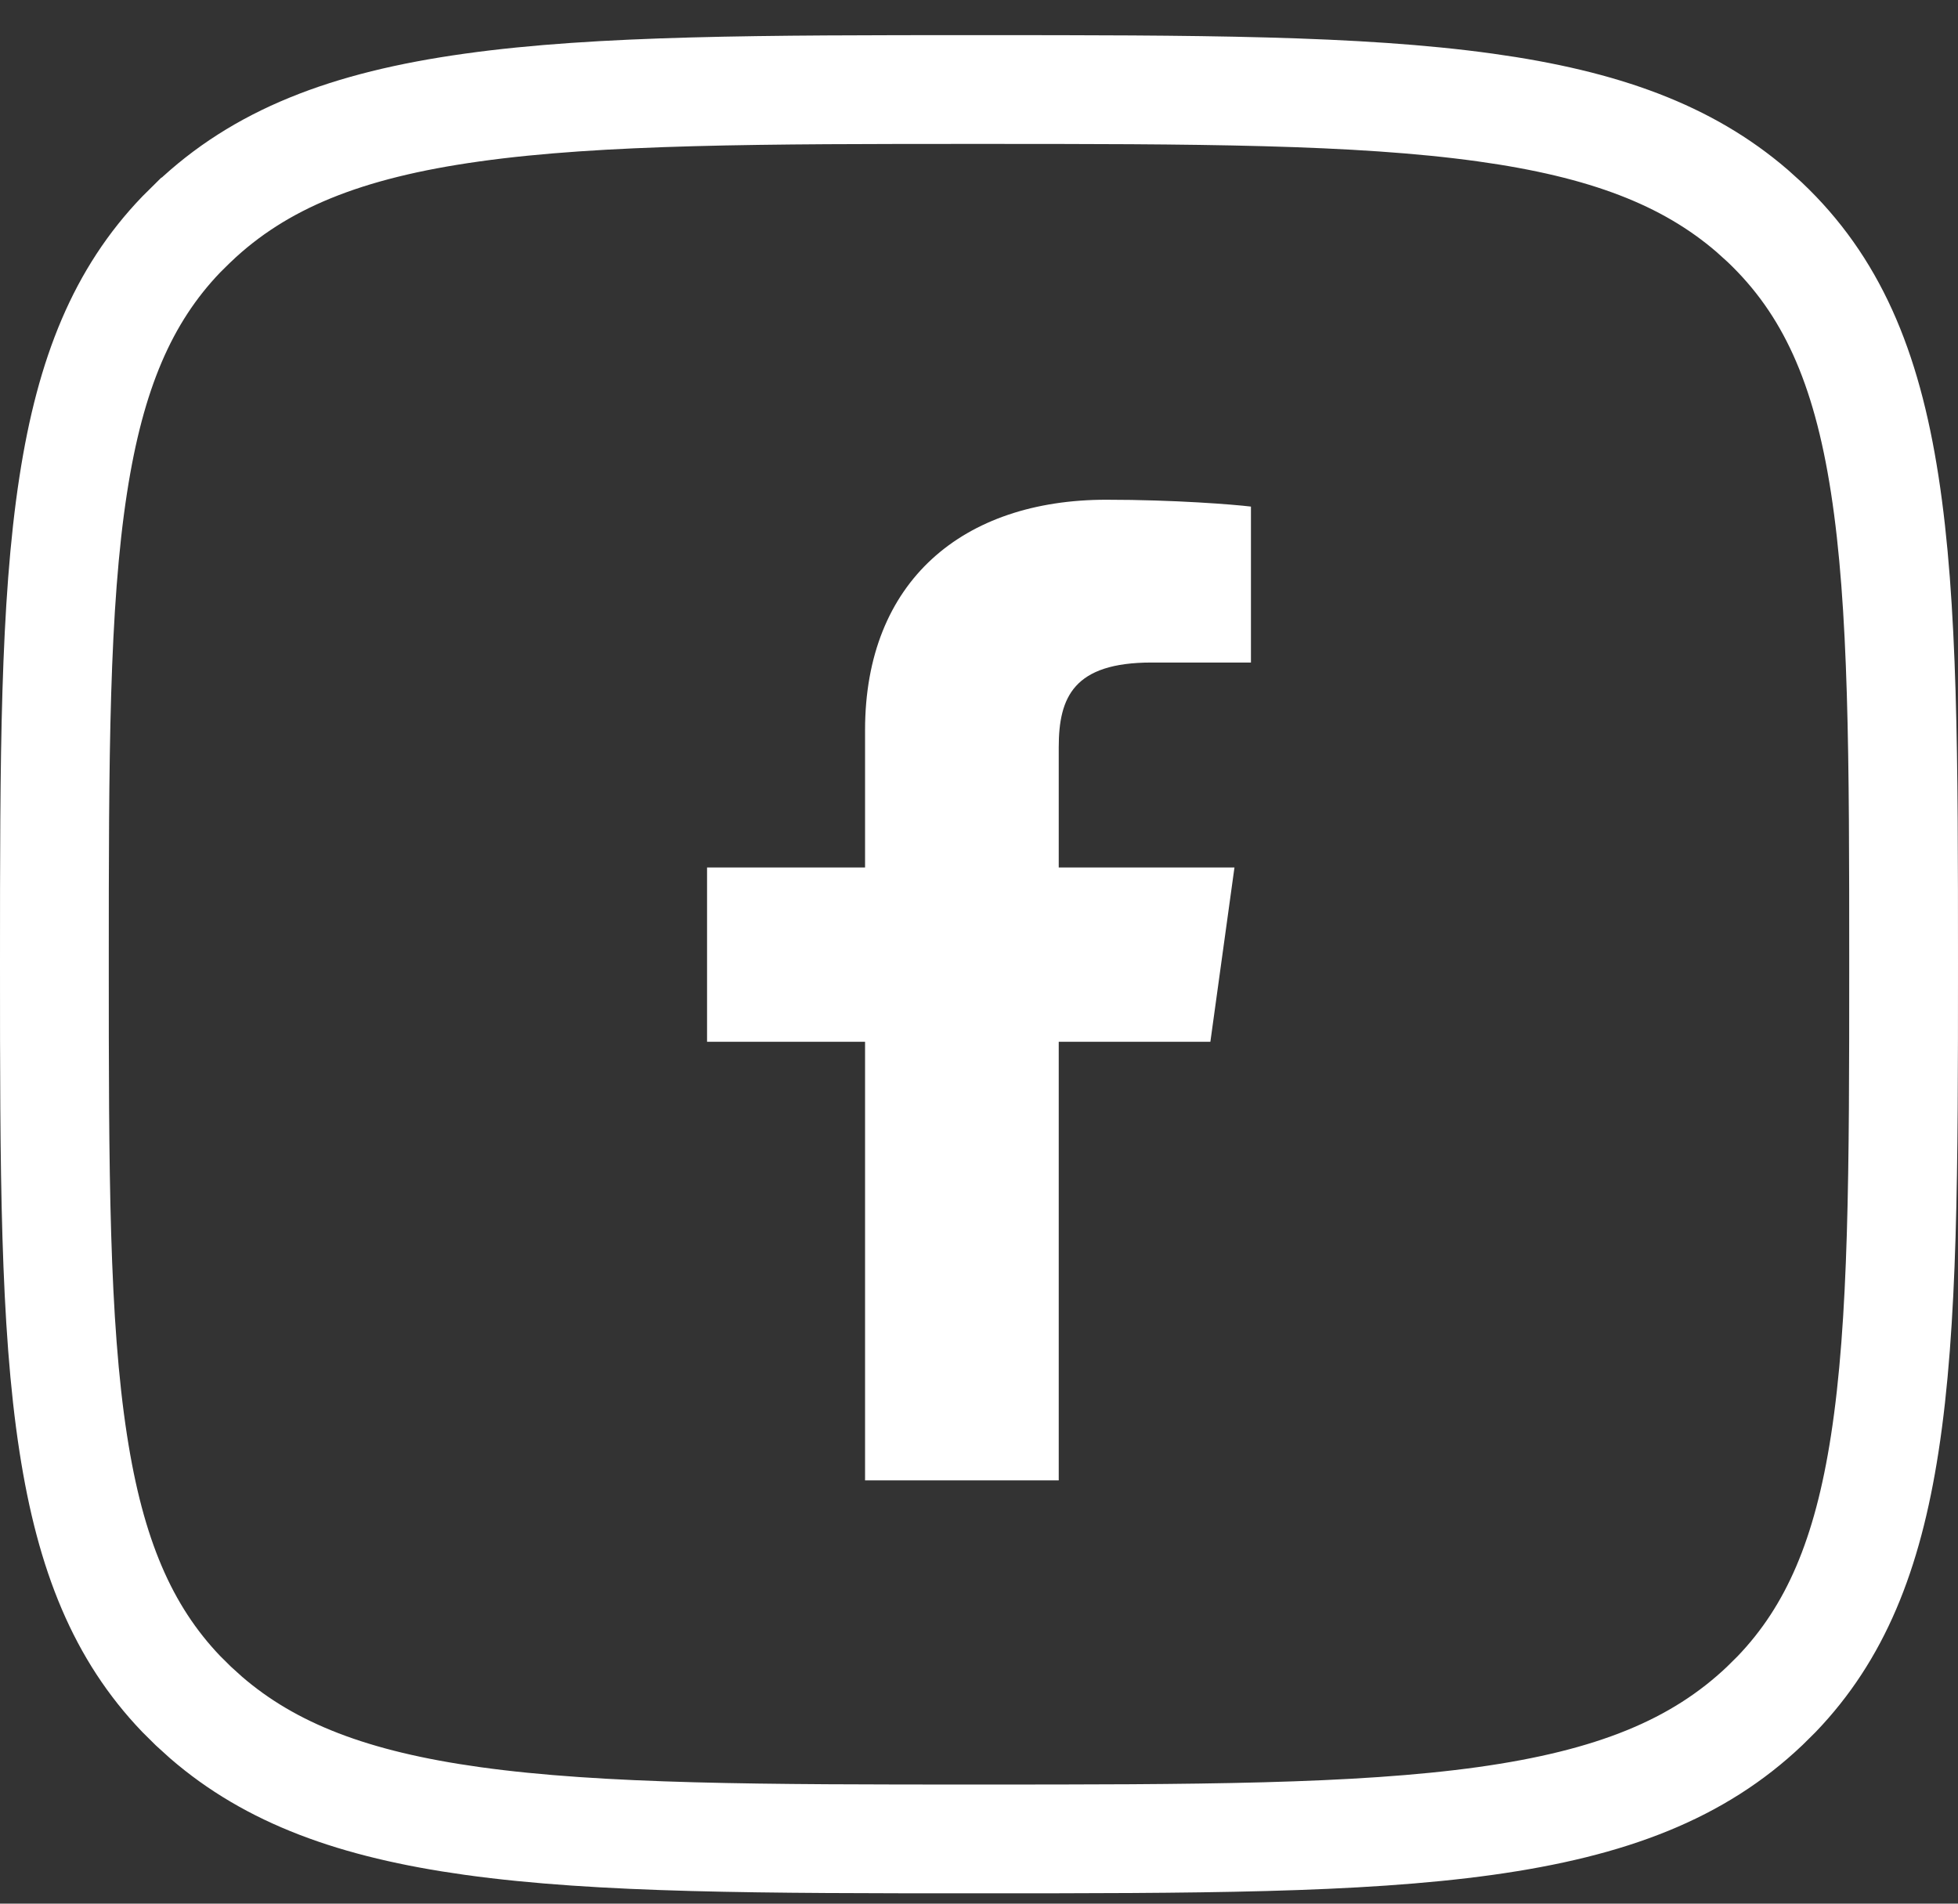
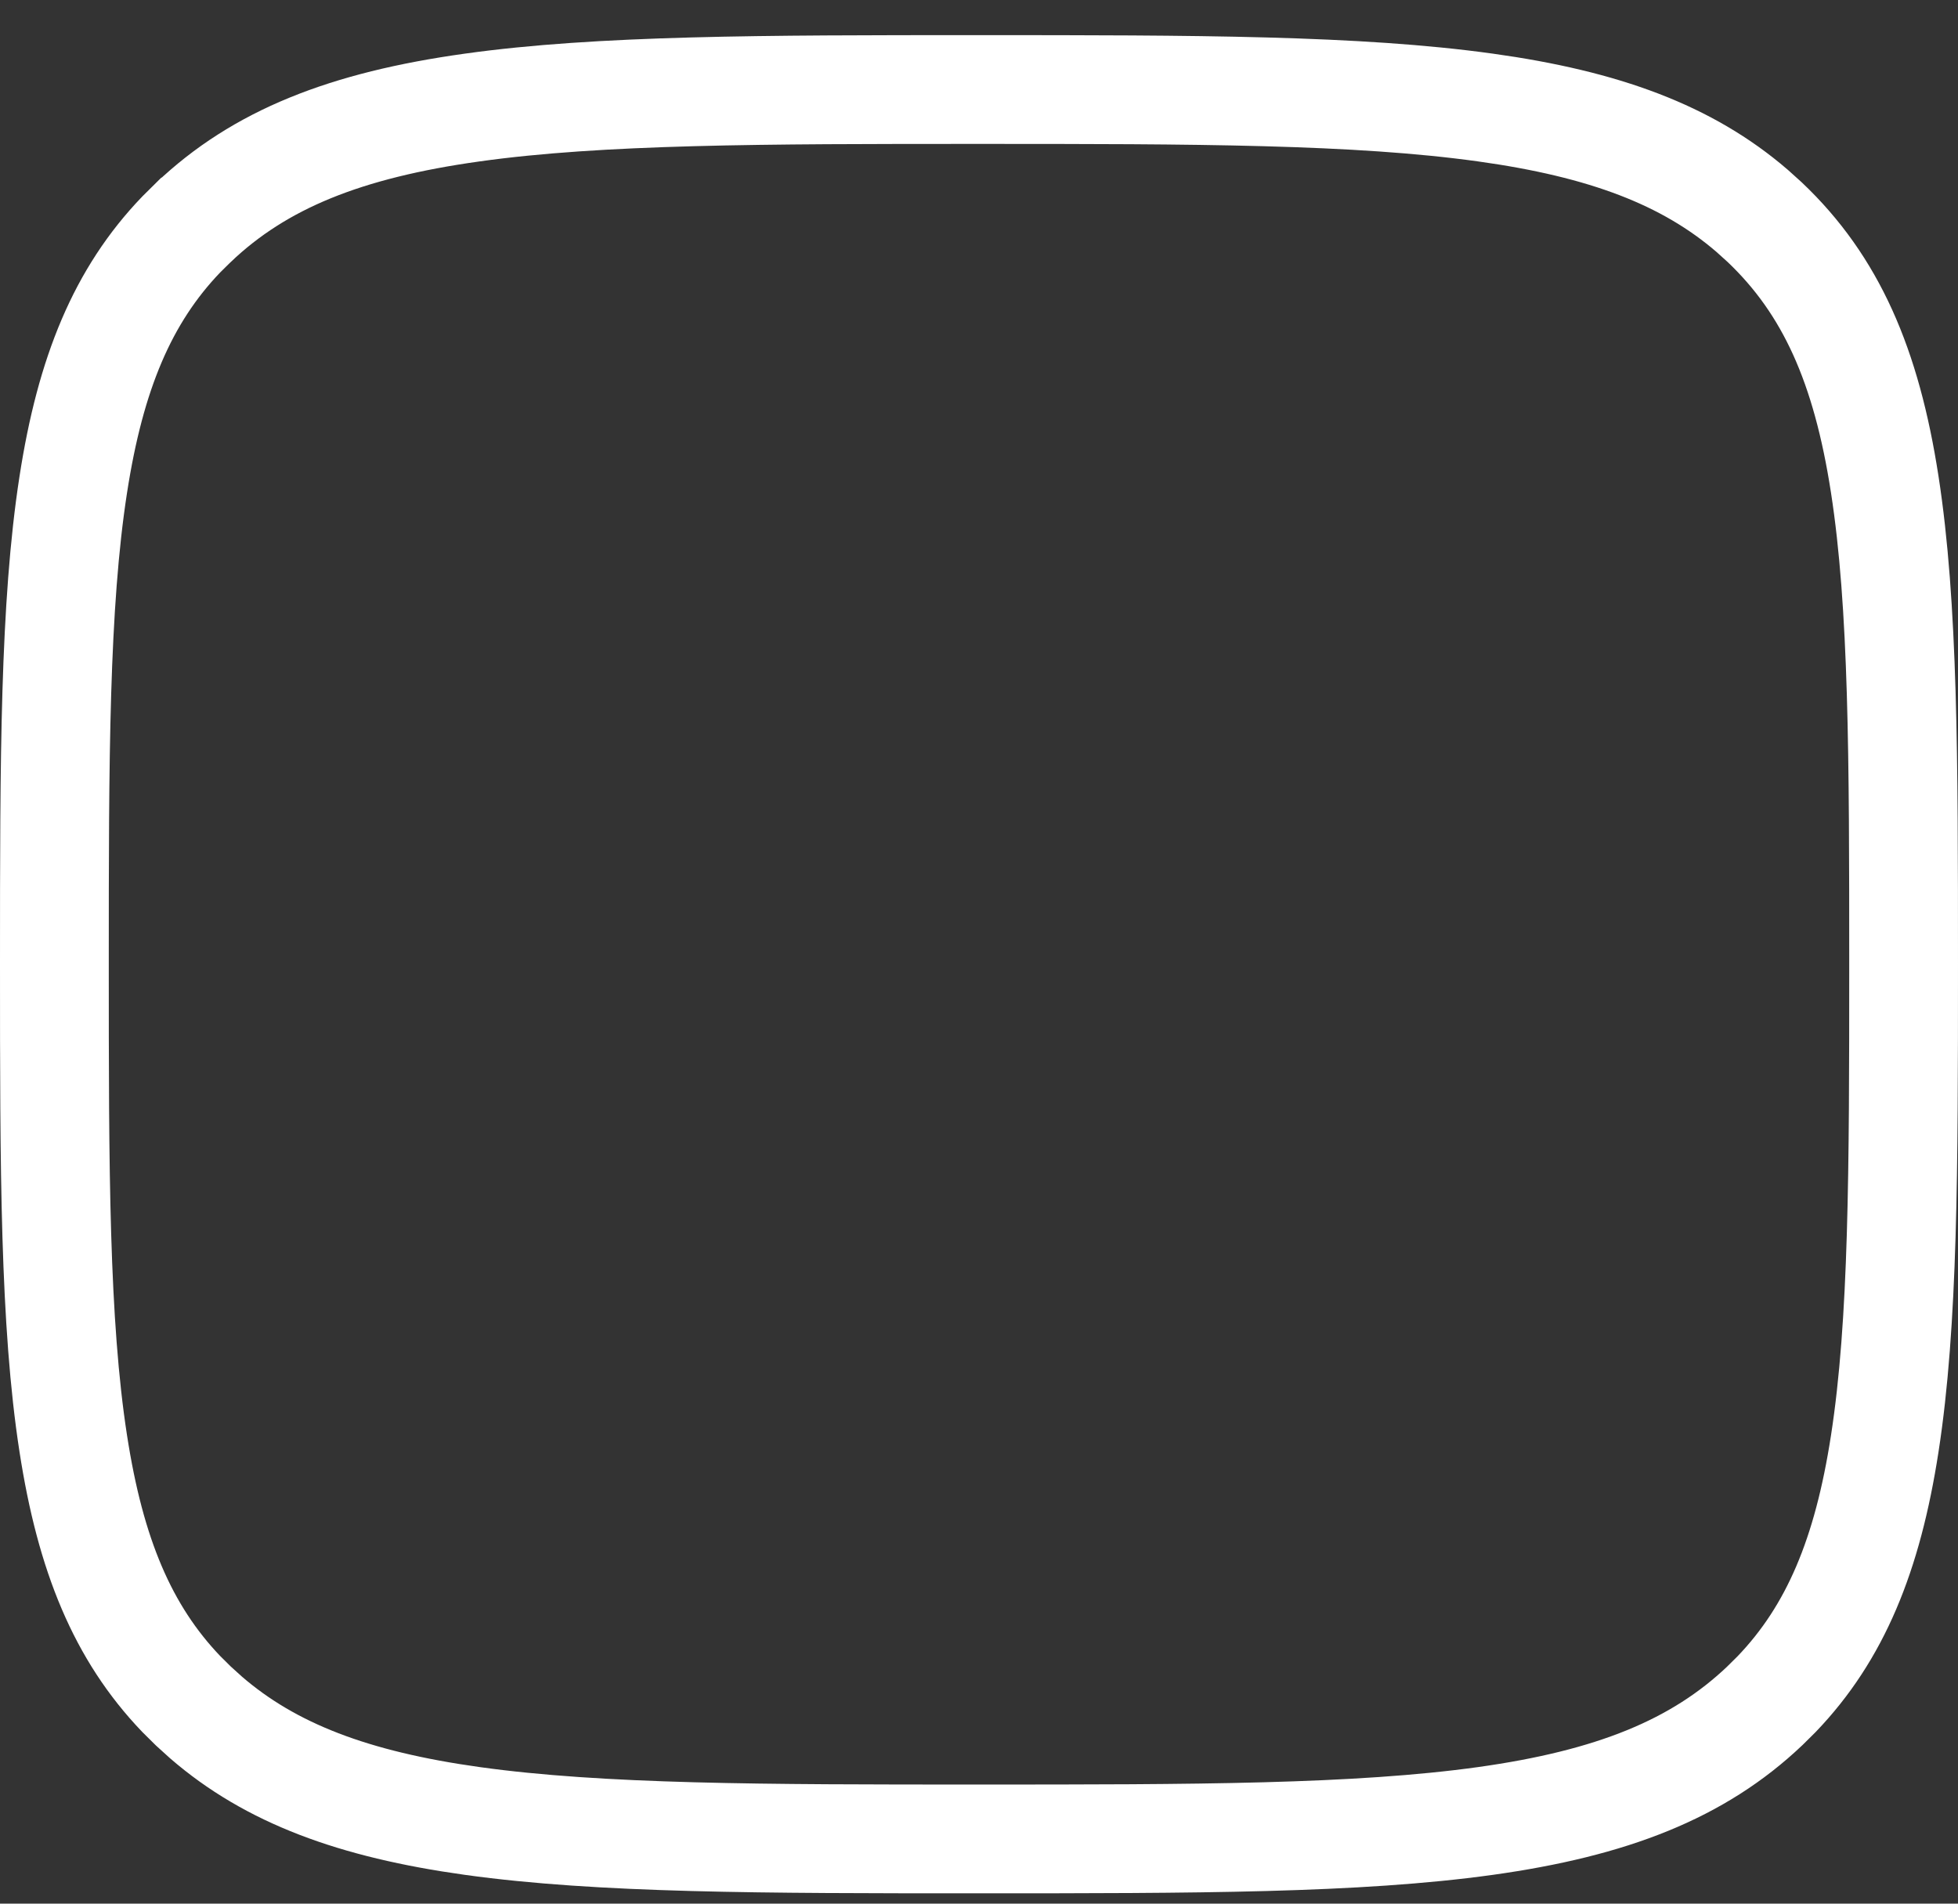
<svg xmlns="http://www.w3.org/2000/svg" width="36" height="35" viewBox="0 0 36 35" fill="none">
  <rect x="0" y="0" width="36" height="35" fill="#333333" stroke="none" />
-   <path d="M17.997 1.646C21.97 1.646 24.957 1.649 27.312 1.977C29.494 2.28 31.021 2.849 32.213 3.875L32.447 4.086C33.665 5.242 34.316 6.725 34.653 8.906C34.997 11.128 35 13.95 35 17.725C35 21.499 34.997 24.322 34.653 26.544C34.337 28.59 33.745 30.021 32.668 31.145L32.446 31.365C31.221 32.528 29.637 33.155 27.31 33.48C24.954 33.808 21.966 33.81 17.997 33.81C14.027 33.81 11.04 33.808 8.685 33.48C6.503 33.176 4.977 32.605 3.788 31.577L3.555 31.366L3.554 31.365L3.332 31.145C2.255 30.02 1.663 28.588 1.347 26.541C1.003 24.319 1 21.496 1 17.725C1 13.954 1.003 11.132 1.347 8.91C1.663 6.864 2.255 5.433 3.331 4.312L3.553 4.092L3.555 4.091C4.776 2.929 6.356 2.301 8.682 1.977C11.036 1.648 14.024 1.646 17.997 1.646Z" stroke="white" stroke-width="2" />
-   <path d="M15.905 27.218V19.154H13V15.949H15.905V13.424C15.905 10.681 17.708 9.188 20.341 9.188C21.602 9.188 22.686 9.276 23 9.314V12.181H21.174C19.742 12.181 19.466 12.815 19.466 13.741V15.949H22.697L22.254 19.154H19.466V27.218" fill="white" />
+   <path d="M17.997 1.646C21.97 1.646 24.957 1.649 27.312 1.977C29.494 2.28 31.021 2.849 32.213 3.875L32.447 4.086C33.665 5.242 34.316 6.725 34.653 8.906C34.997 11.128 35 13.95 35 17.725C35 21.499 34.997 24.322 34.653 26.544C34.337 28.59 33.745 30.021 32.668 31.145L32.446 31.365C31.221 32.528 29.637 33.155 27.31 33.48C24.954 33.808 21.966 33.81 17.997 33.81C14.027 33.81 11.04 33.808 8.685 33.48C6.503 33.176 4.977 32.605 3.788 31.577L3.555 31.366L3.332 31.145C2.255 30.02 1.663 28.588 1.347 26.541C1.003 24.319 1 21.496 1 17.725C1 13.954 1.003 11.132 1.347 8.91C1.663 6.864 2.255 5.433 3.331 4.312L3.553 4.092L3.555 4.091C4.776 2.929 6.356 2.301 8.682 1.977C11.036 1.648 14.024 1.646 17.997 1.646Z" stroke="white" stroke-width="2" />
</svg>